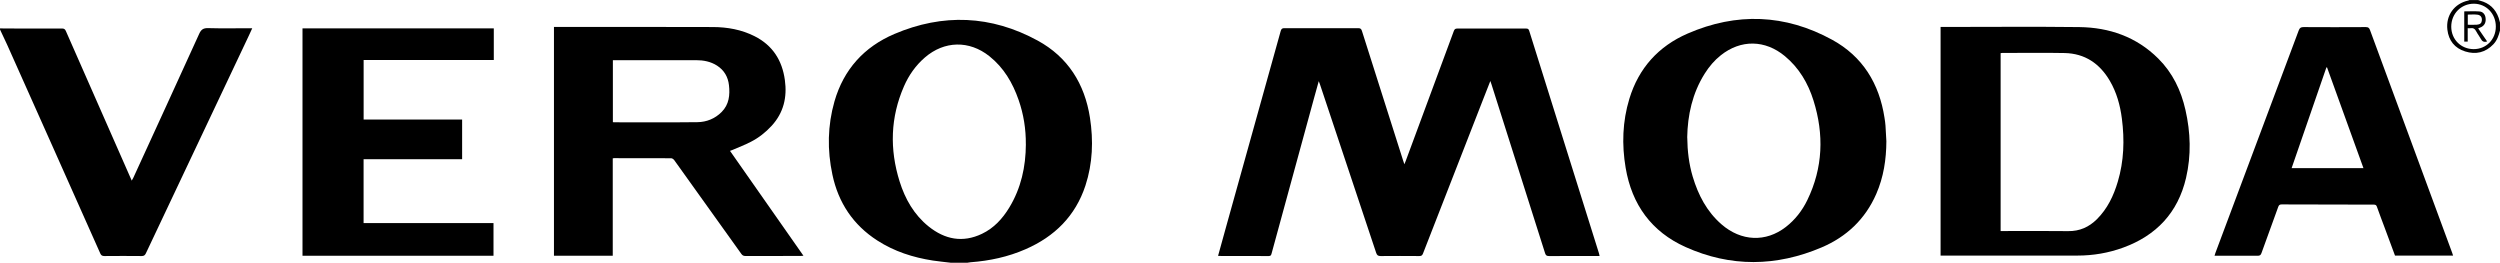
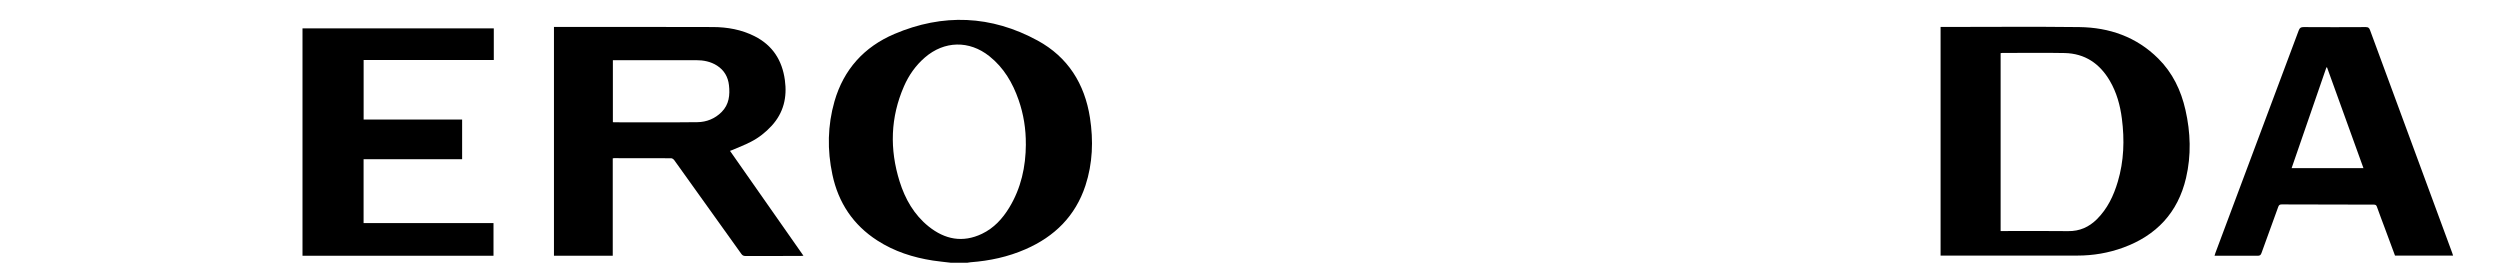
<svg xmlns="http://www.w3.org/2000/svg" id="_Слой_1" data-name="Слой 1" viewBox="0 0 600 63.05">
  <defs>
    <style>
      .cls-1 {
        stroke-width: 0px;
      }
    </style>
  </defs>
  <path class="cls-1" d="m228.14,63.05c-1.42-.17-2.85-.31-4.26-.52-4.75-.74-9.24-2.18-13.31-4.8-5.82-3.74-9.36-9.08-10.79-15.8-1.26-5.9-1.17-11.8.5-17.62,2.21-7.65,7.1-13.05,14.36-16.15,11.68-4.98,23.25-4.5,34.4,1.58,7.26,3.96,11.29,10.38,12.55,18.51.85,5.49.66,10.95-1.08,16.27-2.4,7.32-7.4,12.25-14.37,15.29-4.2,1.84-8.62,2.79-13.19,3.13-.27.02-.55.08-.82.12-1.33,0-2.66,0-3.99,0Zm18.06-28.43c.03-3.63-.53-7.17-1.72-10.6-1.43-4.12-3.57-7.78-7.04-10.54-4.82-3.83-10.8-3.71-15.46.31-2.21,1.91-3.86,4.25-5.02,6.91-3.27,7.47-3.47,15.11-1.06,22.83,1.32,4.22,3.46,7.99,6.96,10.81,3.9,3.13,8.18,3.99,12.82,1.77,2.85-1.36,4.92-3.62,6.54-6.28,2.84-4.67,3.96-9.8,3.99-15.21Z" />
-   <path class="cls-1" d="m0,6.82c1.74.01,3.47.03,5.21.03,3.22,0,6.43.01,9.65-.01.5,0,.75.14.95.61,5.05,11.5,10.12,23,15.19,34.5.19.43.38.86.62,1.4.16-.29.29-.49.39-.71,5.27-11.5,10.56-22.99,15.79-34.51.48-1.07,1.02-1.41,2.16-1.38,3.24.09,6.47.03,9.71.03.25,0,.5,0,.87,0-.3.64-.54,1.18-.79,1.72-8.25,17.43-16.5,34.86-24.74,52.3-.23.48-.48.65-1.01.65-2.98-.03-5.96-.03-8.94,0-.53,0-.79-.16-1-.64C16.62,44.08,9.15,27.37,1.68,10.66,1.14,9.46.56,8.27,0,7.08c0-.09,0-.17,0-.26Z" />
-   <path class="cls-1" d="m600,7.33c-.31,1.21-.71,2.38-1.6,3.31-1.89,1.97-4.2,2.51-6.75,1.71-2.52-.79-3.97-2.6-4.28-5.23-.4-3.42,1.66-6.26,5.01-6.99.1-.02.19-.08.29-.12.69,0,1.37,0,2.06,0,.16.05.31.11.47.15,2.24.58,3.73,1.97,4.49,4.15.12.36.21.73.31,1.1v1.93Zm-1-.96c0-3.08-2.31-5.48-5.28-5.48-3.05,0-5.42,2.4-5.42,5.51,0,3.05,2.33,5.38,5.37,5.39,3.03.01,5.33-2.33,5.33-5.41Z" />
-   <path class="cls-1" d="m292.34,61.39c.71-2.56,1.4-5.06,2.09-7.55,4.32-15.46,8.64-30.93,12.94-46.4.15-.54.38-.69.91-.68,5.9.02,11.79.02,17.69,0,.52,0,.73.15.89.65,3.28,10.37,6.58,20.73,9.88,31.09.08.26.18.52.31.92.13-.32.23-.54.31-.76,3.85-10.4,7.71-20.79,11.55-31.2.17-.46.38-.62.86-.61,5.49.02,10.98.01,16.47,0,.42,0,.63.09.77.54,5.57,17.81,11.16,35.62,16.75,53.43.06.18.09.36.14.62-.27,0-.48,0-.69,0-3.82,0-7.63-.01-11.45.01-.53,0-.77-.14-.94-.68-4.27-13.51-8.57-27.01-12.86-40.52-.07-.22-.15-.43-.28-.81-.68,1.74-1.3,3.3-1.91,4.87-4.76,12.18-9.52,24.36-14.26,36.56-.19.48-.43.58-.89.58-3.09-.02-6.18-.03-9.26,0-.61,0-.88-.17-1.08-.77-3.44-10.38-6.92-20.75-10.38-31.12-1.04-3.11-2.07-6.22-3.11-9.32-.07-.19-.15-.38-.29-.76-.41,1.47-.77,2.75-1.12,4.03-3.4,12.43-6.79,24.86-10.19,37.29-.1.36-.16.65-.68.65-3.92-.02-7.85-.01-11.77-.02-.1,0-.21-.02-.41-.03Z" />
  <path class="cls-1" d="m147.06,37.99v23.38h-14.11V6.47h.69c12.48,0,24.96-.03,37.44.02,3.48.01,6.87.61,10.02,2.2,4.34,2.19,6.62,5.79,7.27,10.53.57,4.13-.3,7.83-3.17,10.97-1.45,1.58-3.12,2.89-5.02,3.86-1.4.72-2.89,1.29-4.34,1.92-.19.08-.39.15-.64.24,5.88,8.39,11.72,16.73,17.63,25.17-.33.02-.53.05-.74.05-4.4,0-8.79,0-13.19.01-.46,0-.73-.15-.99-.52-5.35-7.5-10.72-15-16.09-22.48-.16-.22-.49-.46-.74-.46-4.57-.03-9.14-.02-13.7-.02-.08,0-.16.02-.33.04Zm.03-8.67c.16.01.26.03.36.03,6.65,0,13.29.05,19.94-.03,2.19-.03,4.2-.84,5.79-2.43,1.81-1.8,2.04-4.1,1.77-6.46-.22-1.96-1.14-3.57-2.84-4.67-1.55-1-3.29-1.32-5.09-1.32-6.41-.02-12.82,0-19.23,0-.23,0-.45,0-.7,0v14.9Z" />
  <path class="cls-1" d="m465.75,6.47c.26,0,.49,0,.72,0,10.85,0,21.7-.1,32.55.03,7.23.09,13.74,2.35,18.97,7.56,3.44,3.42,5.46,7.64,6.52,12.33,1.23,5.42,1.41,10.87.14,16.31-1.95,8.34-7.12,13.82-15.1,16.73-3.53,1.29-7.2,1.91-10.96,1.91-10.66,0-21.31,0-31.97,0-.28,0-.55,0-.88,0V6.47Zm14.4,6.28v42.7h.76c5.15,0,10.29-.05,15.44.02,2.76.04,5-.97,6.91-2.86,2.53-2.52,4.01-5.63,5.01-9,1.48-4.97,1.64-10.04.98-15.15-.41-3.19-1.25-6.26-2.89-9.06-2.43-4.15-5.98-6.57-10.86-6.67-4.99-.1-9.99-.02-14.99-.02-.11,0-.21.02-.36.04Z" />
-   <path class="cls-1" d="m452.73,33.89c-.02,4.38-.67,8.63-2.43,12.66-2.63,6.03-7.11,10.27-13.09,12.82-10.87,4.63-21.84,4.79-32.67-.08-8.18-3.67-12.89-10.19-14.38-18.99-.95-5.59-.77-11.15.89-16.6,2.24-7.36,6.99-12.6,13.97-15.64,11.76-5.12,23.43-4.68,34.69,1.48,7.33,4.01,11.31,10.51,12.57,18.72.1.63.2,1.27.24,1.91.09,1.24.14,2.48.21,3.72Zm-47.79-.9c.04,3.32.42,6.4,1.31,9.4,1.32,4.41,3.38,8.38,6.91,11.45,4.72,4.1,10.63,4.35,15.42.65,2.25-1.74,3.95-3.94,5.18-6.47,3.76-7.75,4.03-15.76,1.48-23.89-1.3-4.16-3.46-7.83-6.87-10.66-4.75-3.94-10.58-4.02-15.38-.2-1.54,1.22-2.8,2.71-3.85,4.38-2.99,4.75-4.12,10.01-4.21,15.35Z" />
  <path class="cls-1" d="m118.44,53.54v7.84h-45.84V6.81h45.91v7.59h-31.24v14.29h23.64v9.52h-23.65v15.33h31.18Z" />
  <path class="cls-1" d="m574.8,61.34c-.82-2.21-1.65-4.43-2.47-6.66-.63-1.69-1.27-3.36-1.87-5.06-.14-.4-.34-.51-.74-.51-7.37,0-14.75-.02-22.12-.05-.47,0-.67.16-.82.58-1.33,3.71-2.7,7.4-4.03,11.11-.18.5-.41.63-.92.63-3.22-.02-6.43-.01-9.65-.01-.21,0-.42,0-.69,0,.08-.27.14-.47.21-.67,6.67-17.8,13.34-35.59,19.99-53.39.24-.65.54-.81,1.19-.81,4.97.03,9.95.03,14.92,0,.57,0,.81.18,1,.71,6.56,17.81,13.14,35.62,19.71,53.43.08.22.15.44.23.7h-13.95Zm-16.3-45.17h-.16c-2.78,8.04-5.55,16.08-8.35,24.18h17.24c-2.93-8.1-5.83-16.14-8.74-24.18Z" />
-   <path class="cls-1" d="m596.91,9.95c-.79.26-1.21-.04-1.53-.66-.32-.6-.77-1.14-1.08-1.75-.31-.63-.74-.89-1.42-.77-.17.03-.34,0-.63,0,0,.55,0,1.07,0,1.6s0,1.06,0,1.61h-.83V2.73c1.23,0,2.45-.07,3.66.02.81.06,1.31.67,1.44,1.43.17,1.04-.14,1.83-.93,2.27-.24.13-.5.23-.83.37.72,1.05,1.43,2.07,2.15,3.12Zm-4.63-4.01c.77,0,1.48.04,2.17-.01.81-.06,1.15-.4,1.2-1.07.05-.72-.29-1.24-1.08-1.34-.75-.09-1.52-.02-2.3-.02v2.43Z" />
</svg>